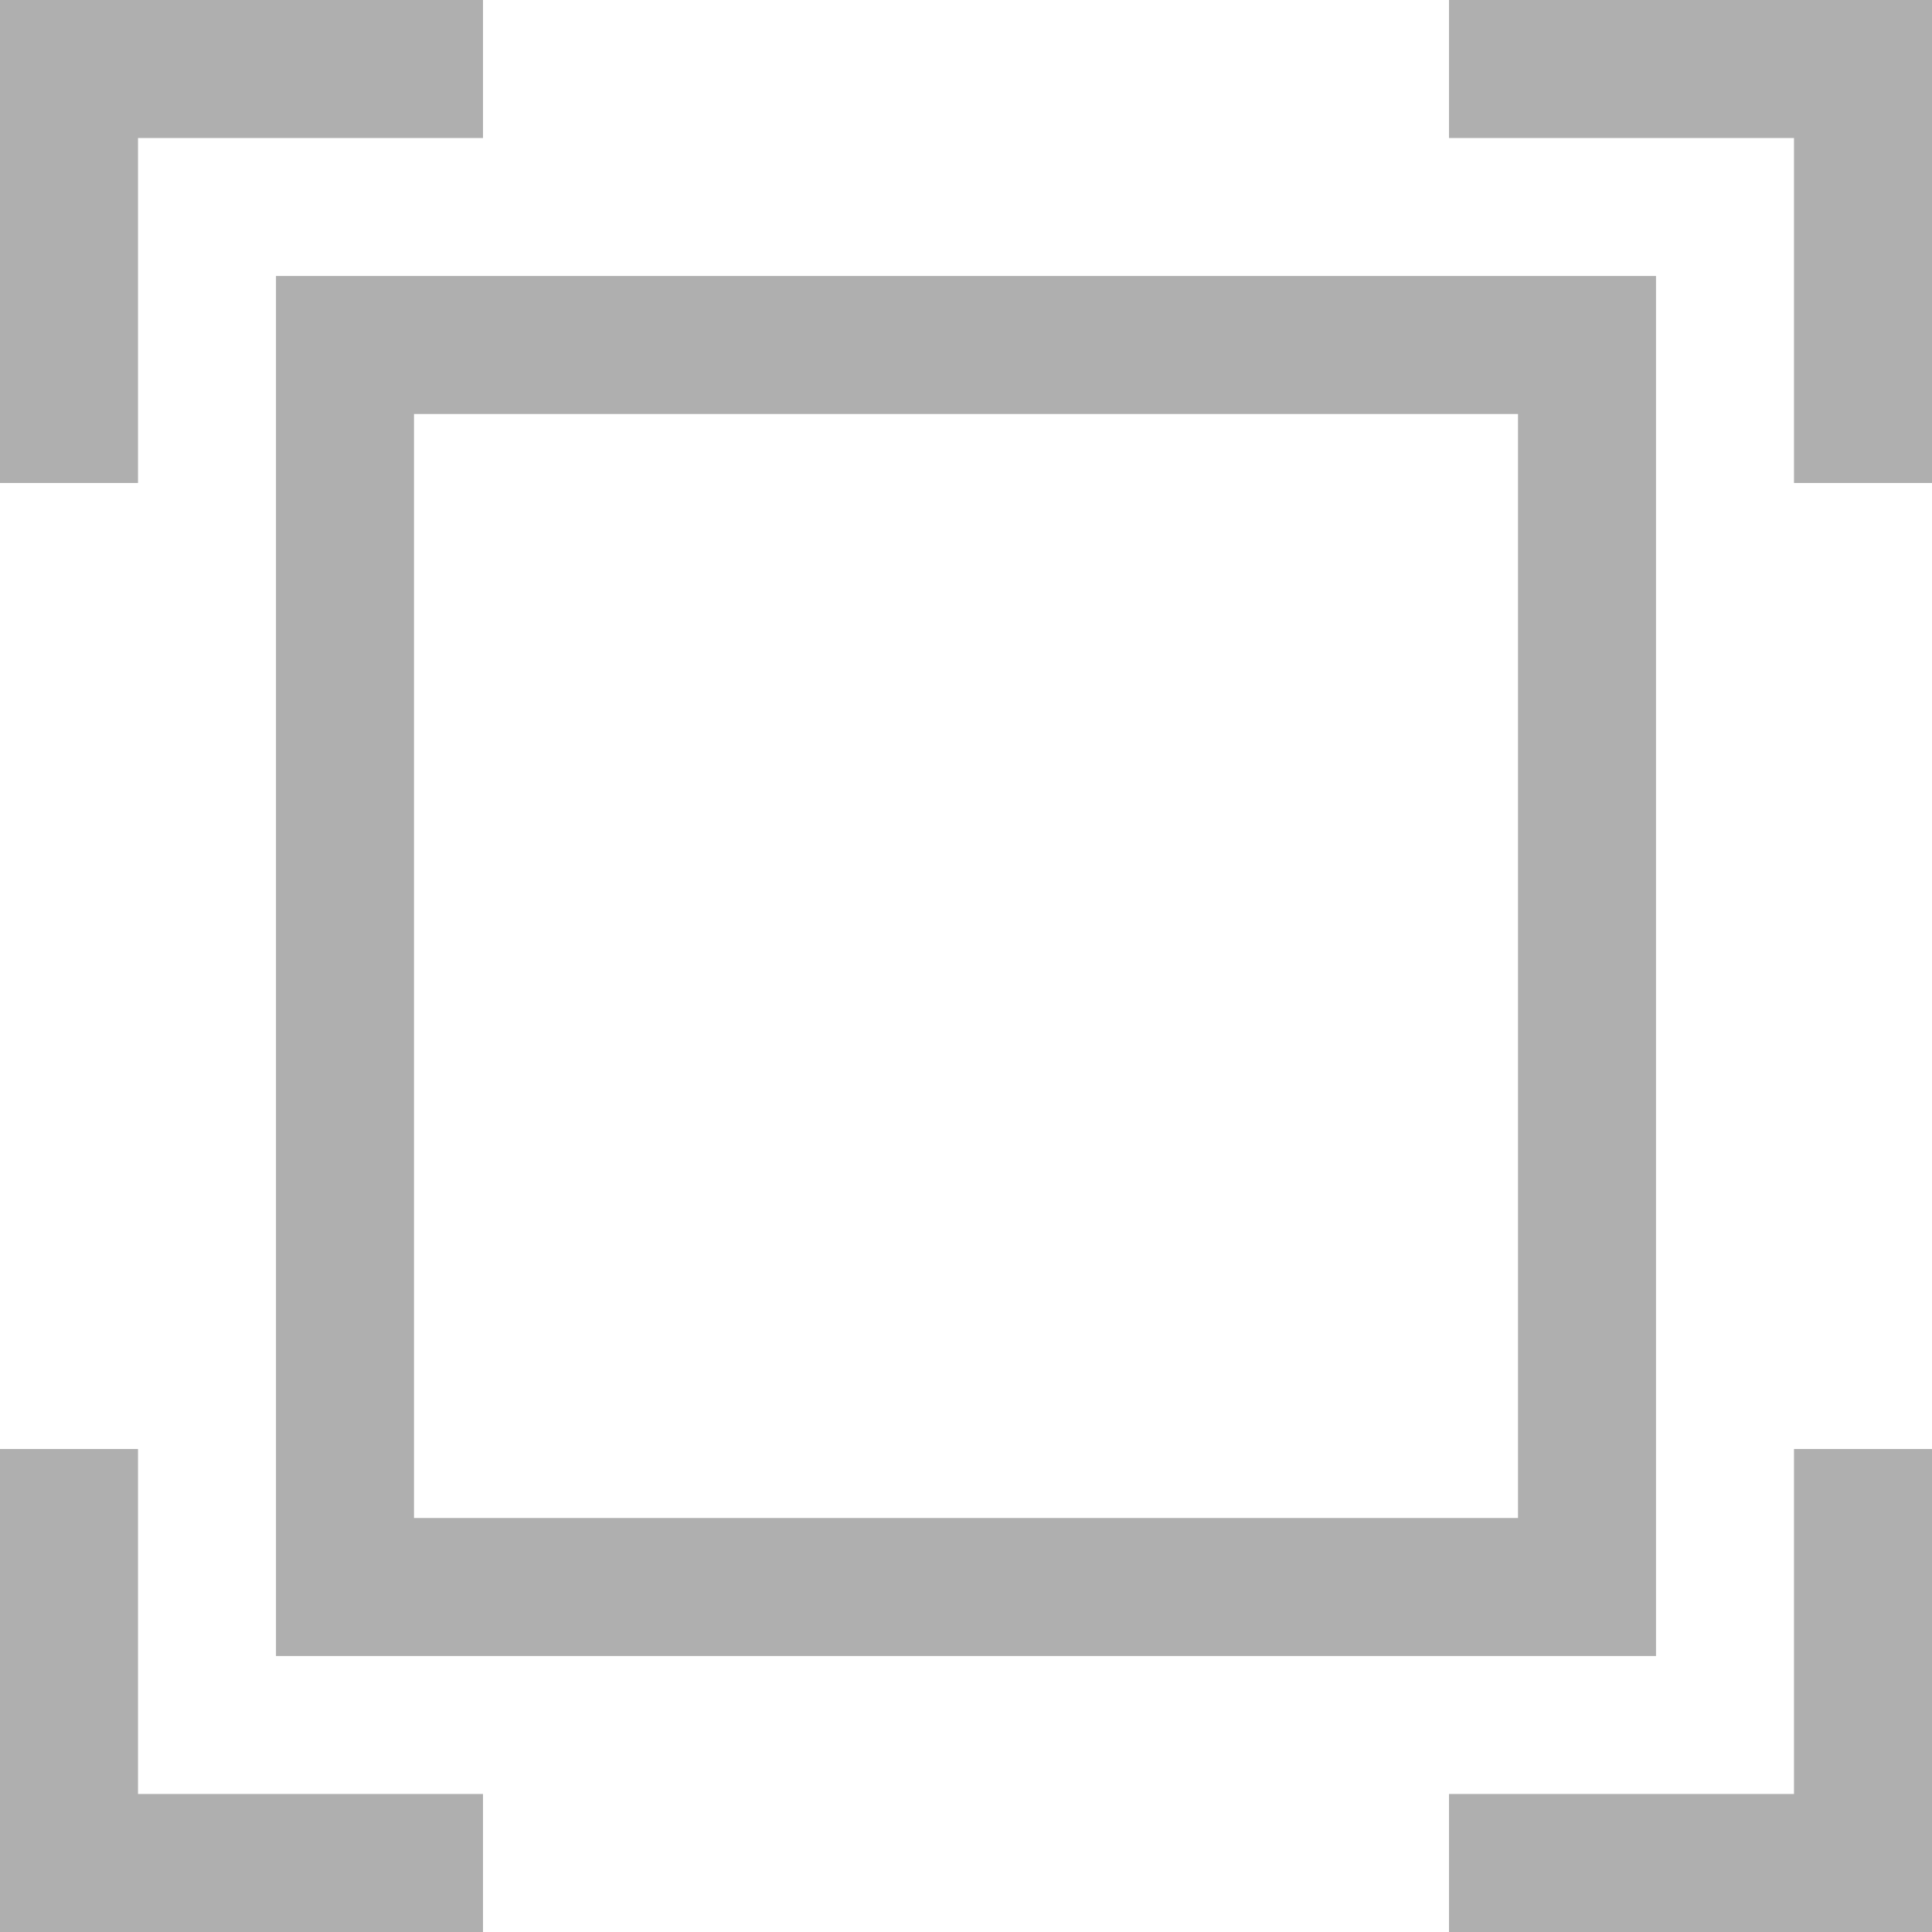
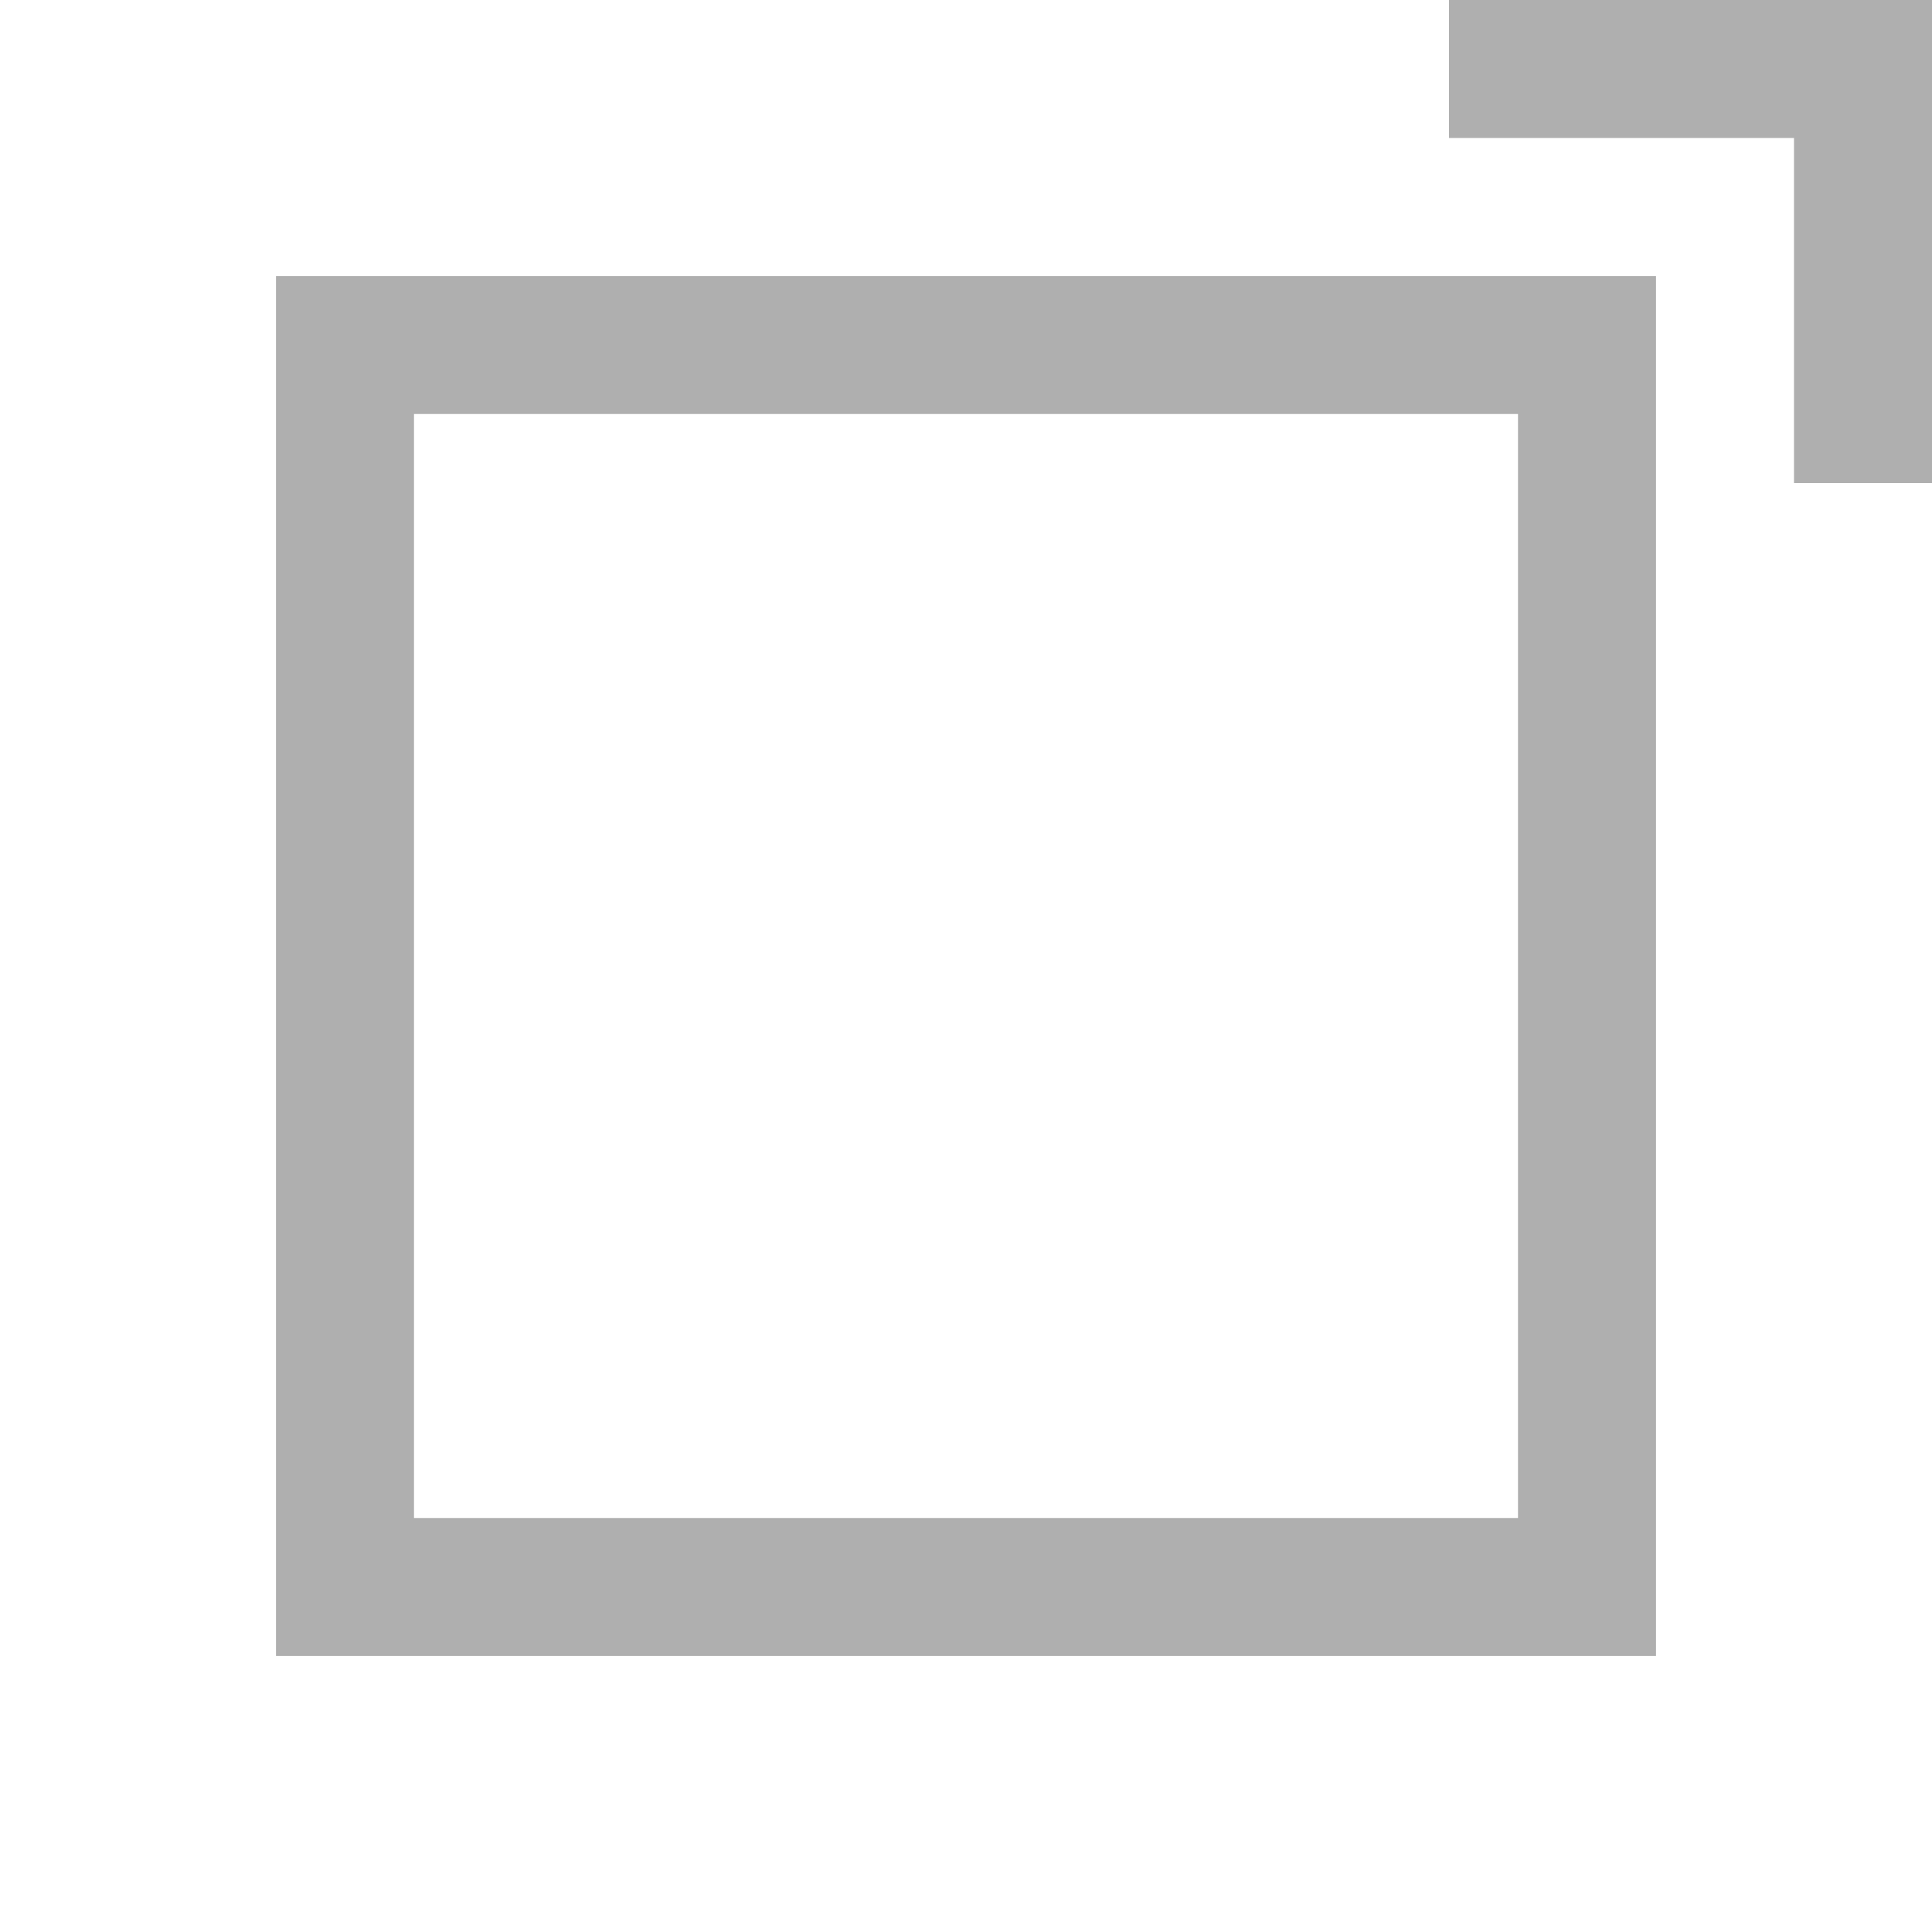
<svg xmlns="http://www.w3.org/2000/svg" viewBox="0 0 28 28">
  <title>Icon_resize</title>
  <g style="isolation:isolate">
    <rect x="6" y="6" width="16" height="16" style="fill:none" />
-     <polygon points="26 26 21 26 21 28 28 28 28 21 26 21 26 26" style="fill:#afafaf" />
-     <polygon points="2 2 7 2 7 0 0 0 0 7 2 7 2 2" style="fill:#afafaf" />
    <polygon points="21 0 21 2 26 2 26 7 28 7 28 0 21 0" style="fill:#afafaf" />
    <path d="M4,24H24V4H4ZM6,6H22V22H6Z" style="fill:#afafaf" />
-     <polygon points="2 21 0 21 0 28 7 28 7 26 2 26 2 21" style="fill:#afafaf" />
  </g>
</svg>